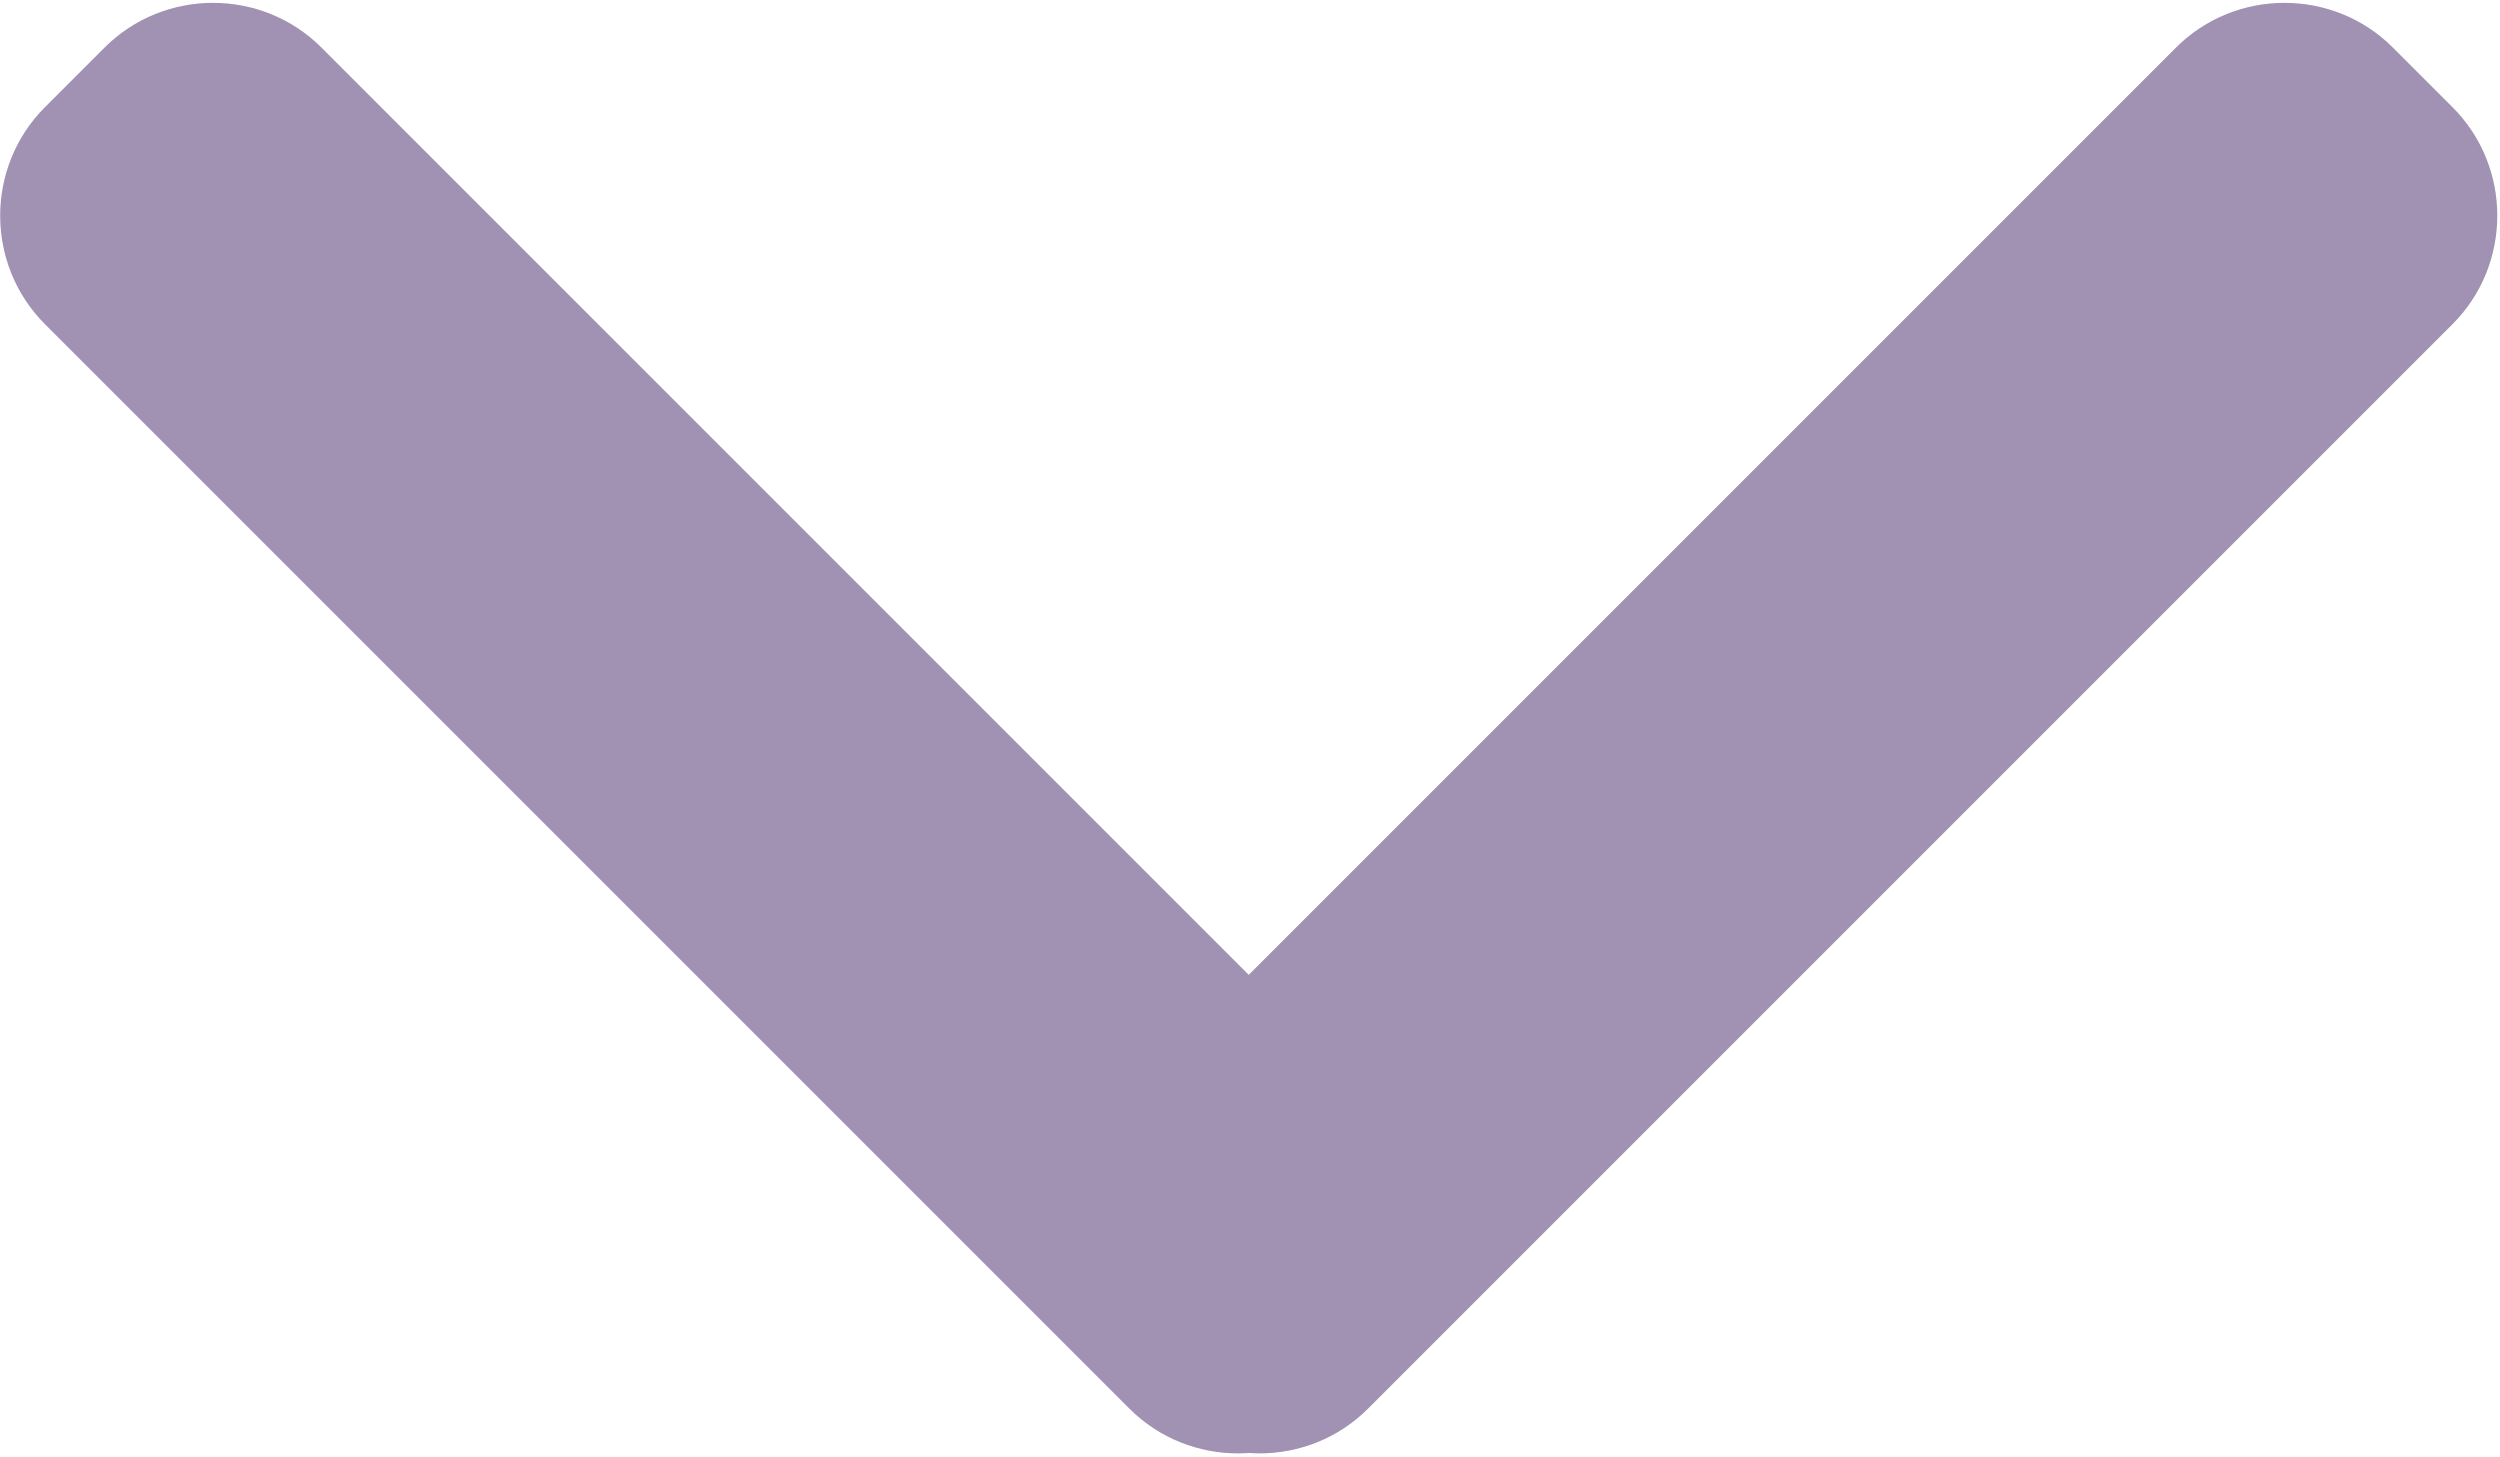
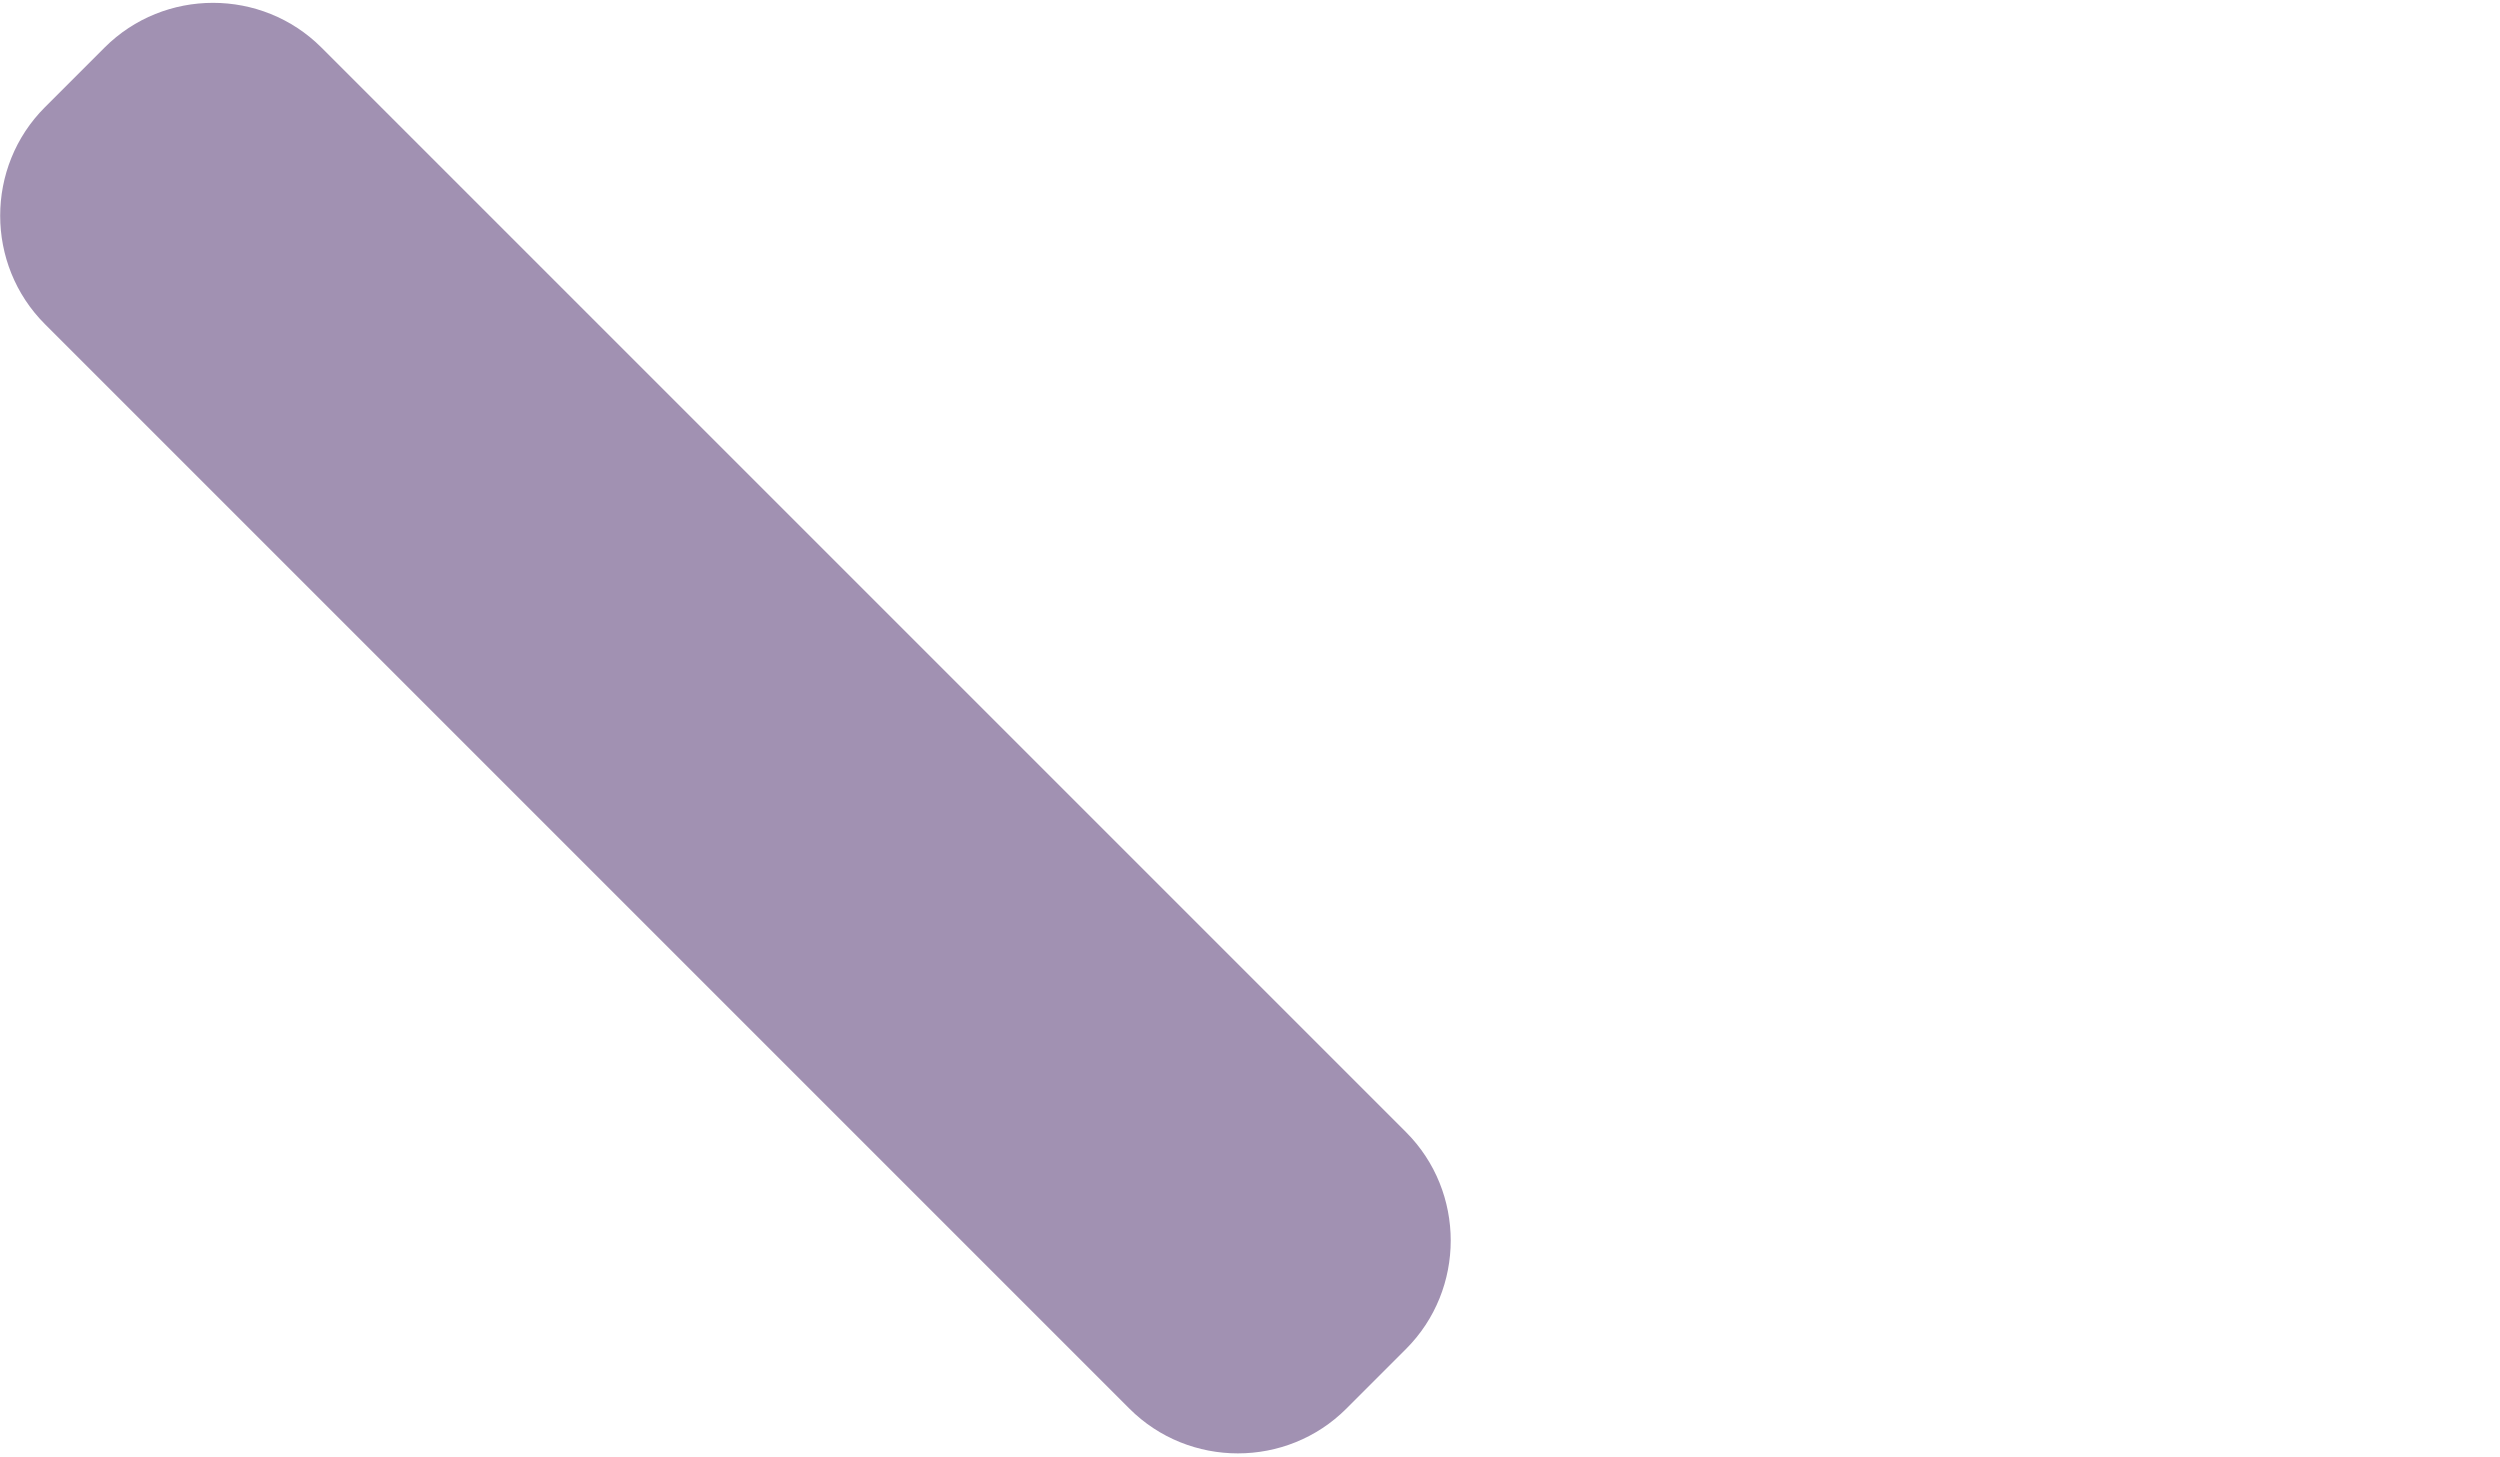
<svg xmlns="http://www.w3.org/2000/svg" version="1.1" id="Layer_1" x="0px" y="0px" width="32.6px" height="19px" viewBox="0 0 32.6 19" style="enable-background:new 0 0 32.6 19;" xml:space="preserve">
  <style type="text/css">
	.st0{fill:#A191B2;}
</style>
  <g id="Arrow" transform="translate(17.132 20.773) rotate(-135)">
-     <path id="Rectangle" class="st0" d="M3.2,0.2h1.1c1.1,0,2,0.9,2,2v20c0,1.1-0.9,2-2,2H3.2c-1.1,0-2-0.9-2-2v-20   C1.2,1.1,2.1,0.2,3.2,0.2z" />
    <path id="Rectangle-2" class="st0" d="M25.4,2v1.1c0,1.1-0.9,2-2,2h-20c-1.1,0-2-0.9-2-2V2c0-1.1,0.9-2,2-2h20   C24.5,0,25.4,0.9,25.4,2z" />
  </g>
</svg>